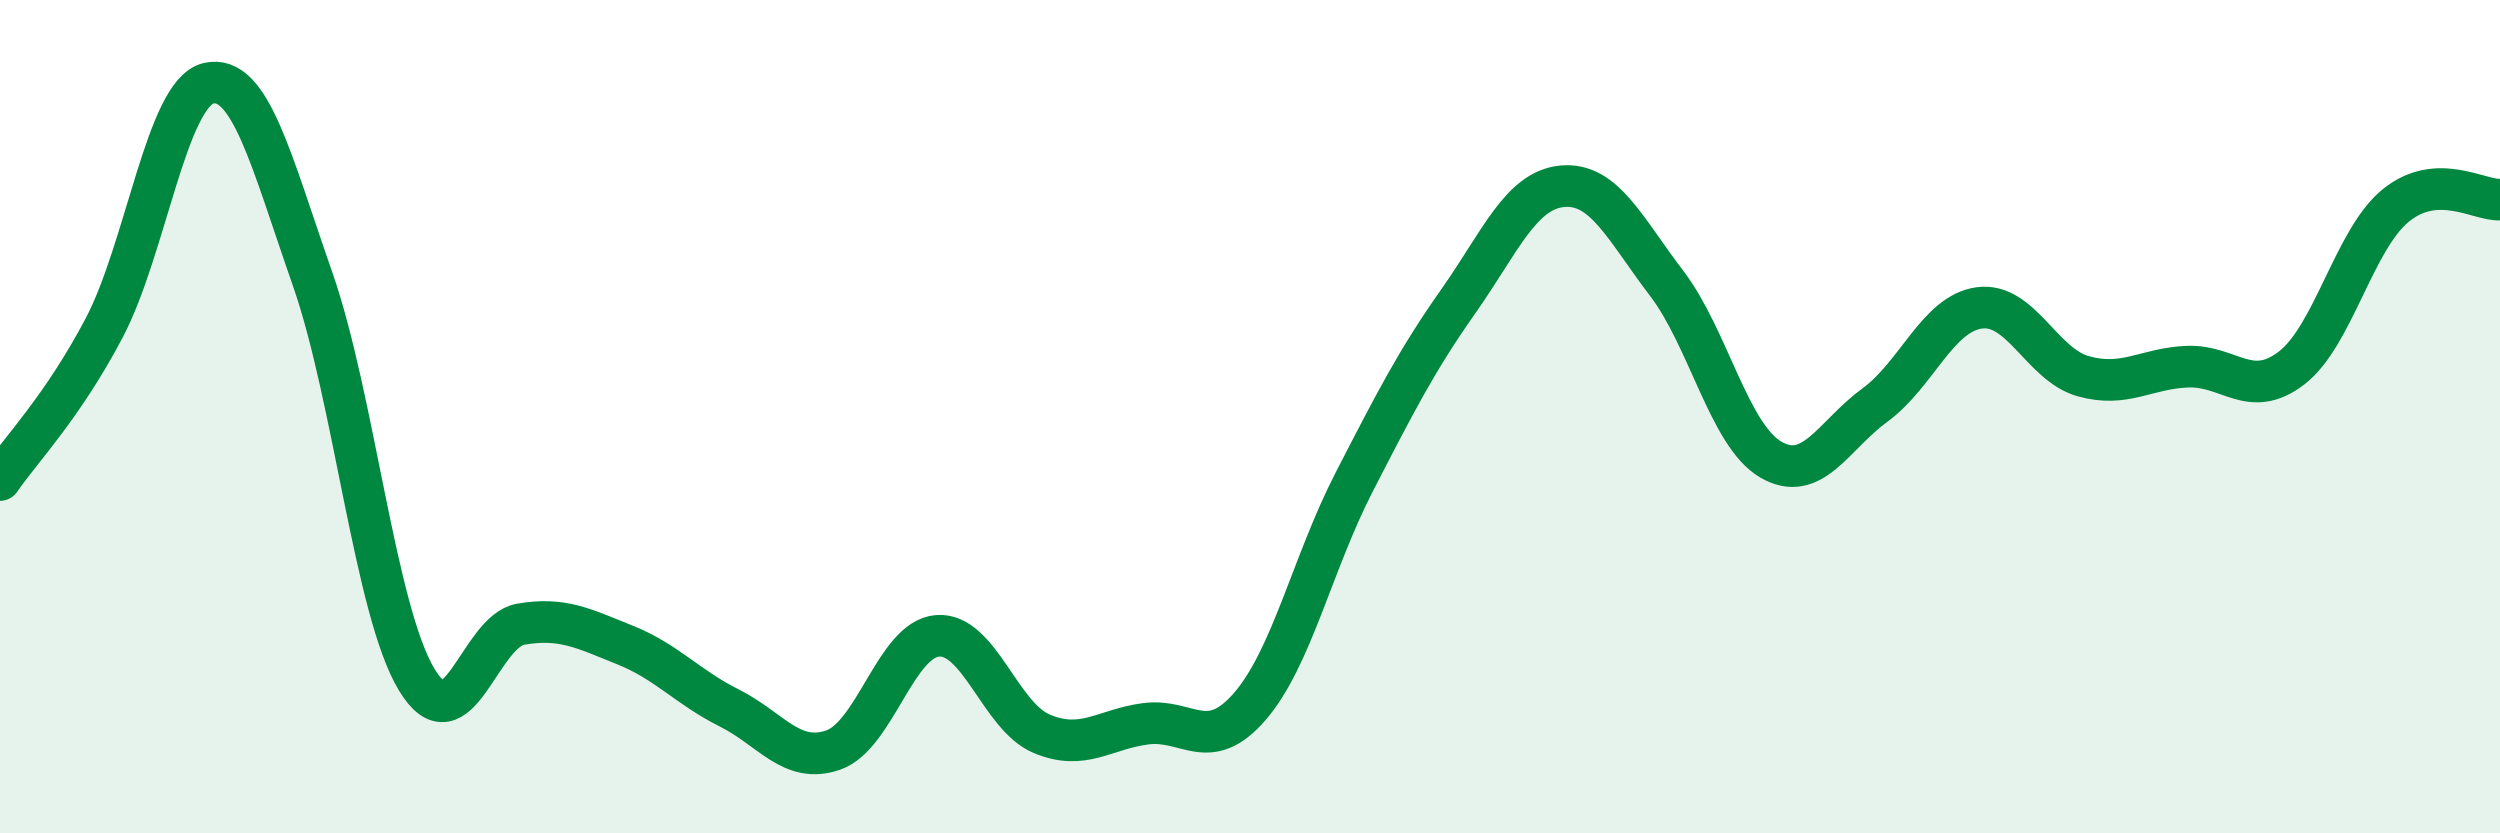
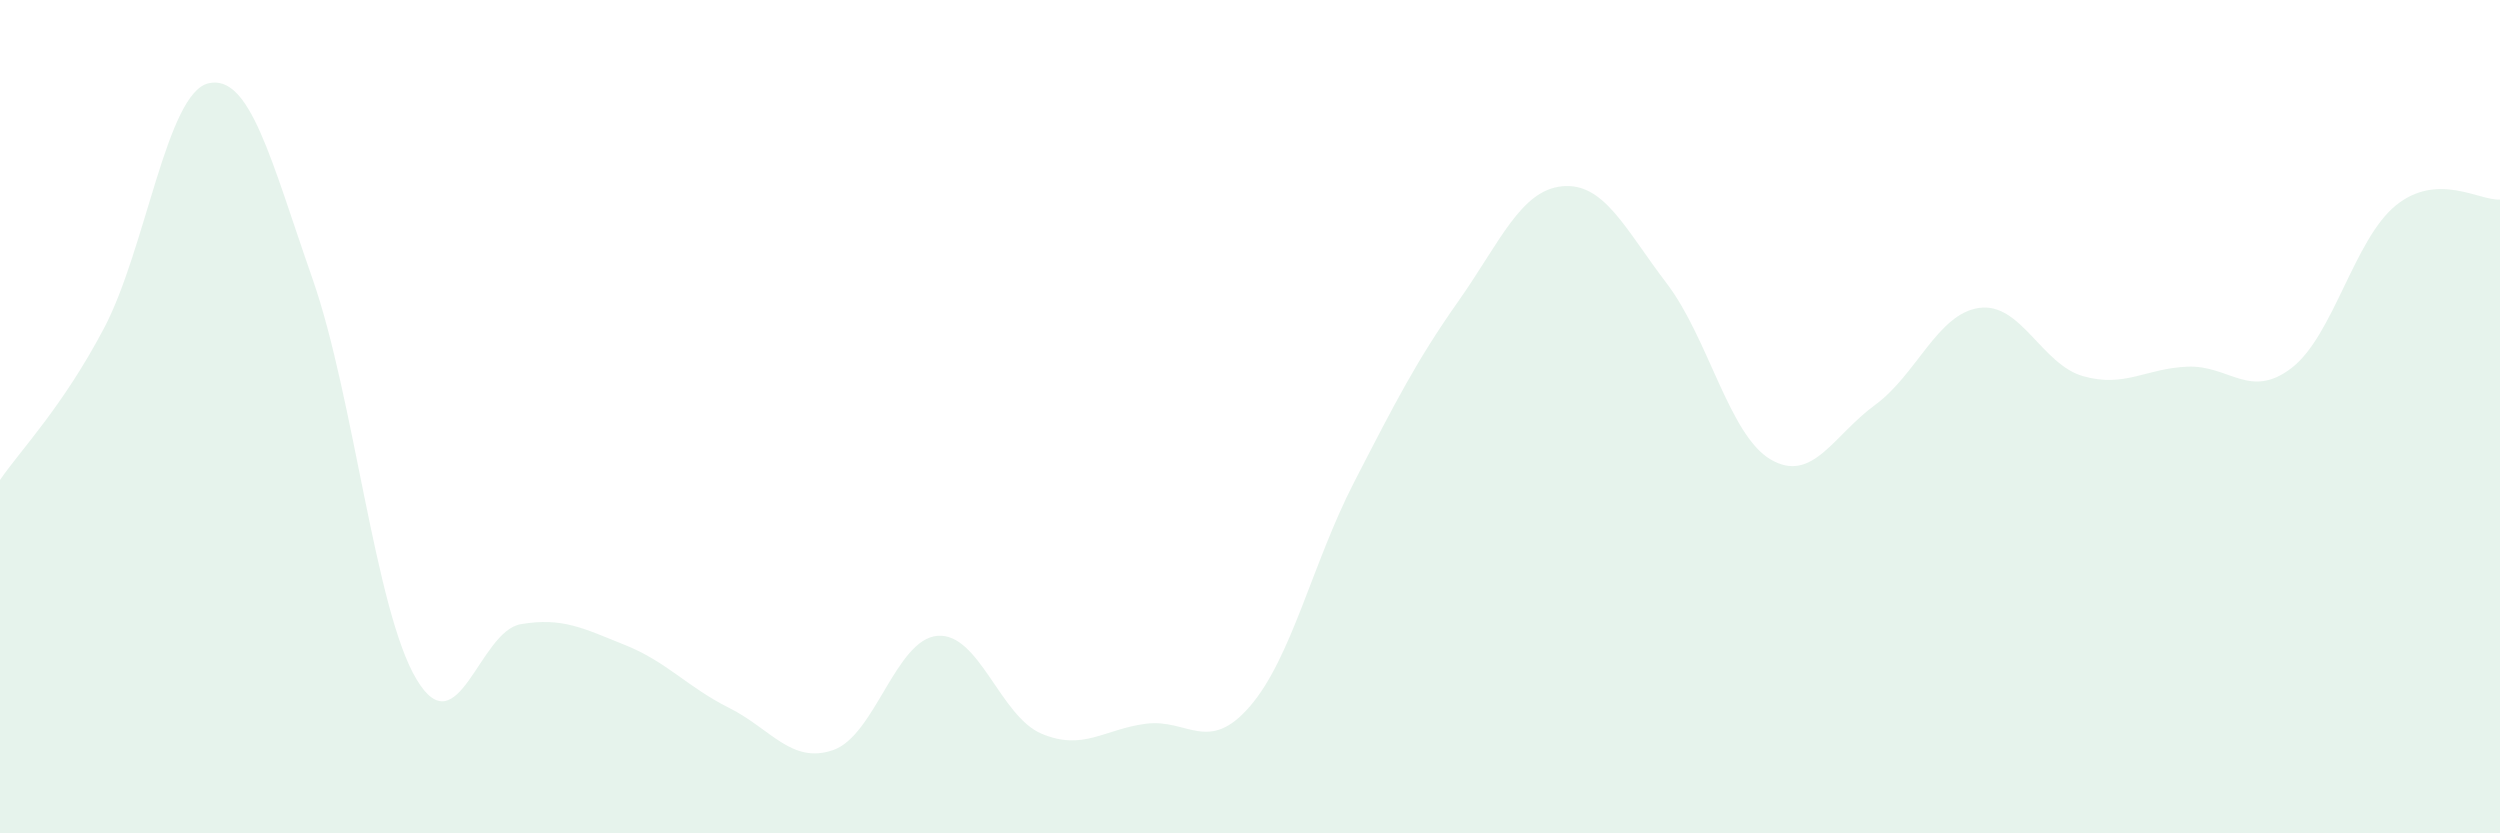
<svg xmlns="http://www.w3.org/2000/svg" width="60" height="20" viewBox="0 0 60 20">
  <path d="M 0,11.52 C 0.5,10.79 1.5,9.77 2.5,7.87 C 3.5,5.97 4,2.24 5,2 C 6,1.76 6.5,3.83 7.5,6.69 C 8.5,9.55 9,14.65 10,16.31 C 11,17.97 11.5,15.15 12.5,14.98 C 13.5,14.81 14,15.08 15,15.48 C 16,15.88 16.5,16.49 17.5,16.99 C 18.5,17.49 19,18.35 20,18 C 21,17.65 21.5,15.34 22.5,15.26 C 23.5,15.18 24,17.19 25,17.61 C 26,18.03 26.5,17.5 27.5,17.37 C 28.5,17.24 29,18.11 30,16.95 C 31,15.79 31.5,13.51 32.5,11.57 C 33.5,9.63 34,8.65 35,7.23 C 36,5.81 36.5,4.56 37.5,4.47 C 38.5,4.38 39,5.49 40,6.8 C 41,8.11 41.5,10.45 42.5,11.03 C 43.5,11.61 44,10.45 45,9.72 C 46,8.99 46.5,7.53 47.5,7.39 C 48.5,7.25 49,8.75 50,9.03 C 51,9.31 51.5,8.84 52.5,8.8 C 53.5,8.76 54,9.6 55,8.83 C 56,8.06 56.5,5.74 57.5,4.93 C 58.5,4.12 59.5,4.82 60,4.79L60 20L0 20Z" fill="#008740" opacity="0.1" stroke-linecap="round" stroke-linejoin="round" />
-   <path d="M 0,11.52 C 0.5,10.79 1.5,9.77 2.5,7.87 C 3.5,5.97 4,2.24 5,2 C 6,1.76 6.5,3.83 7.5,6.69 C 8.5,9.55 9,14.65 10,16.31 C 11,17.97 11.5,15.15 12.5,14.98 C 13.5,14.81 14,15.08 15,15.48 C 16,15.88 16.5,16.49 17.5,16.99 C 18.5,17.49 19,18.35 20,18 C 21,17.65 21.5,15.34 22.5,15.26 C 23.5,15.18 24,17.19 25,17.61 C 26,18.03 26.5,17.5 27.5,17.37 C 28.5,17.24 29,18.11 30,16.95 C 31,15.79 31.5,13.51 32.5,11.57 C 33.5,9.63 34,8.65 35,7.23 C 36,5.81 36.5,4.56 37.5,4.47 C 38.5,4.38 39,5.49 40,6.8 C 41,8.11 41.5,10.45 42.5,11.03 C 43.5,11.61 44,10.45 45,9.72 C 46,8.99 46.5,7.53 47.5,7.39 C 48.5,7.25 49,8.75 50,9.03 C 51,9.31 51.5,8.84 52.5,8.8 C 53.5,8.76 54,9.6 55,8.83 C 56,8.06 56.5,5.74 57.5,4.93 C 58.5,4.12 59.5,4.82 60,4.79" stroke="#008740" stroke-width="1" fill="none" stroke-linecap="round" stroke-linejoin="round" />
</svg>